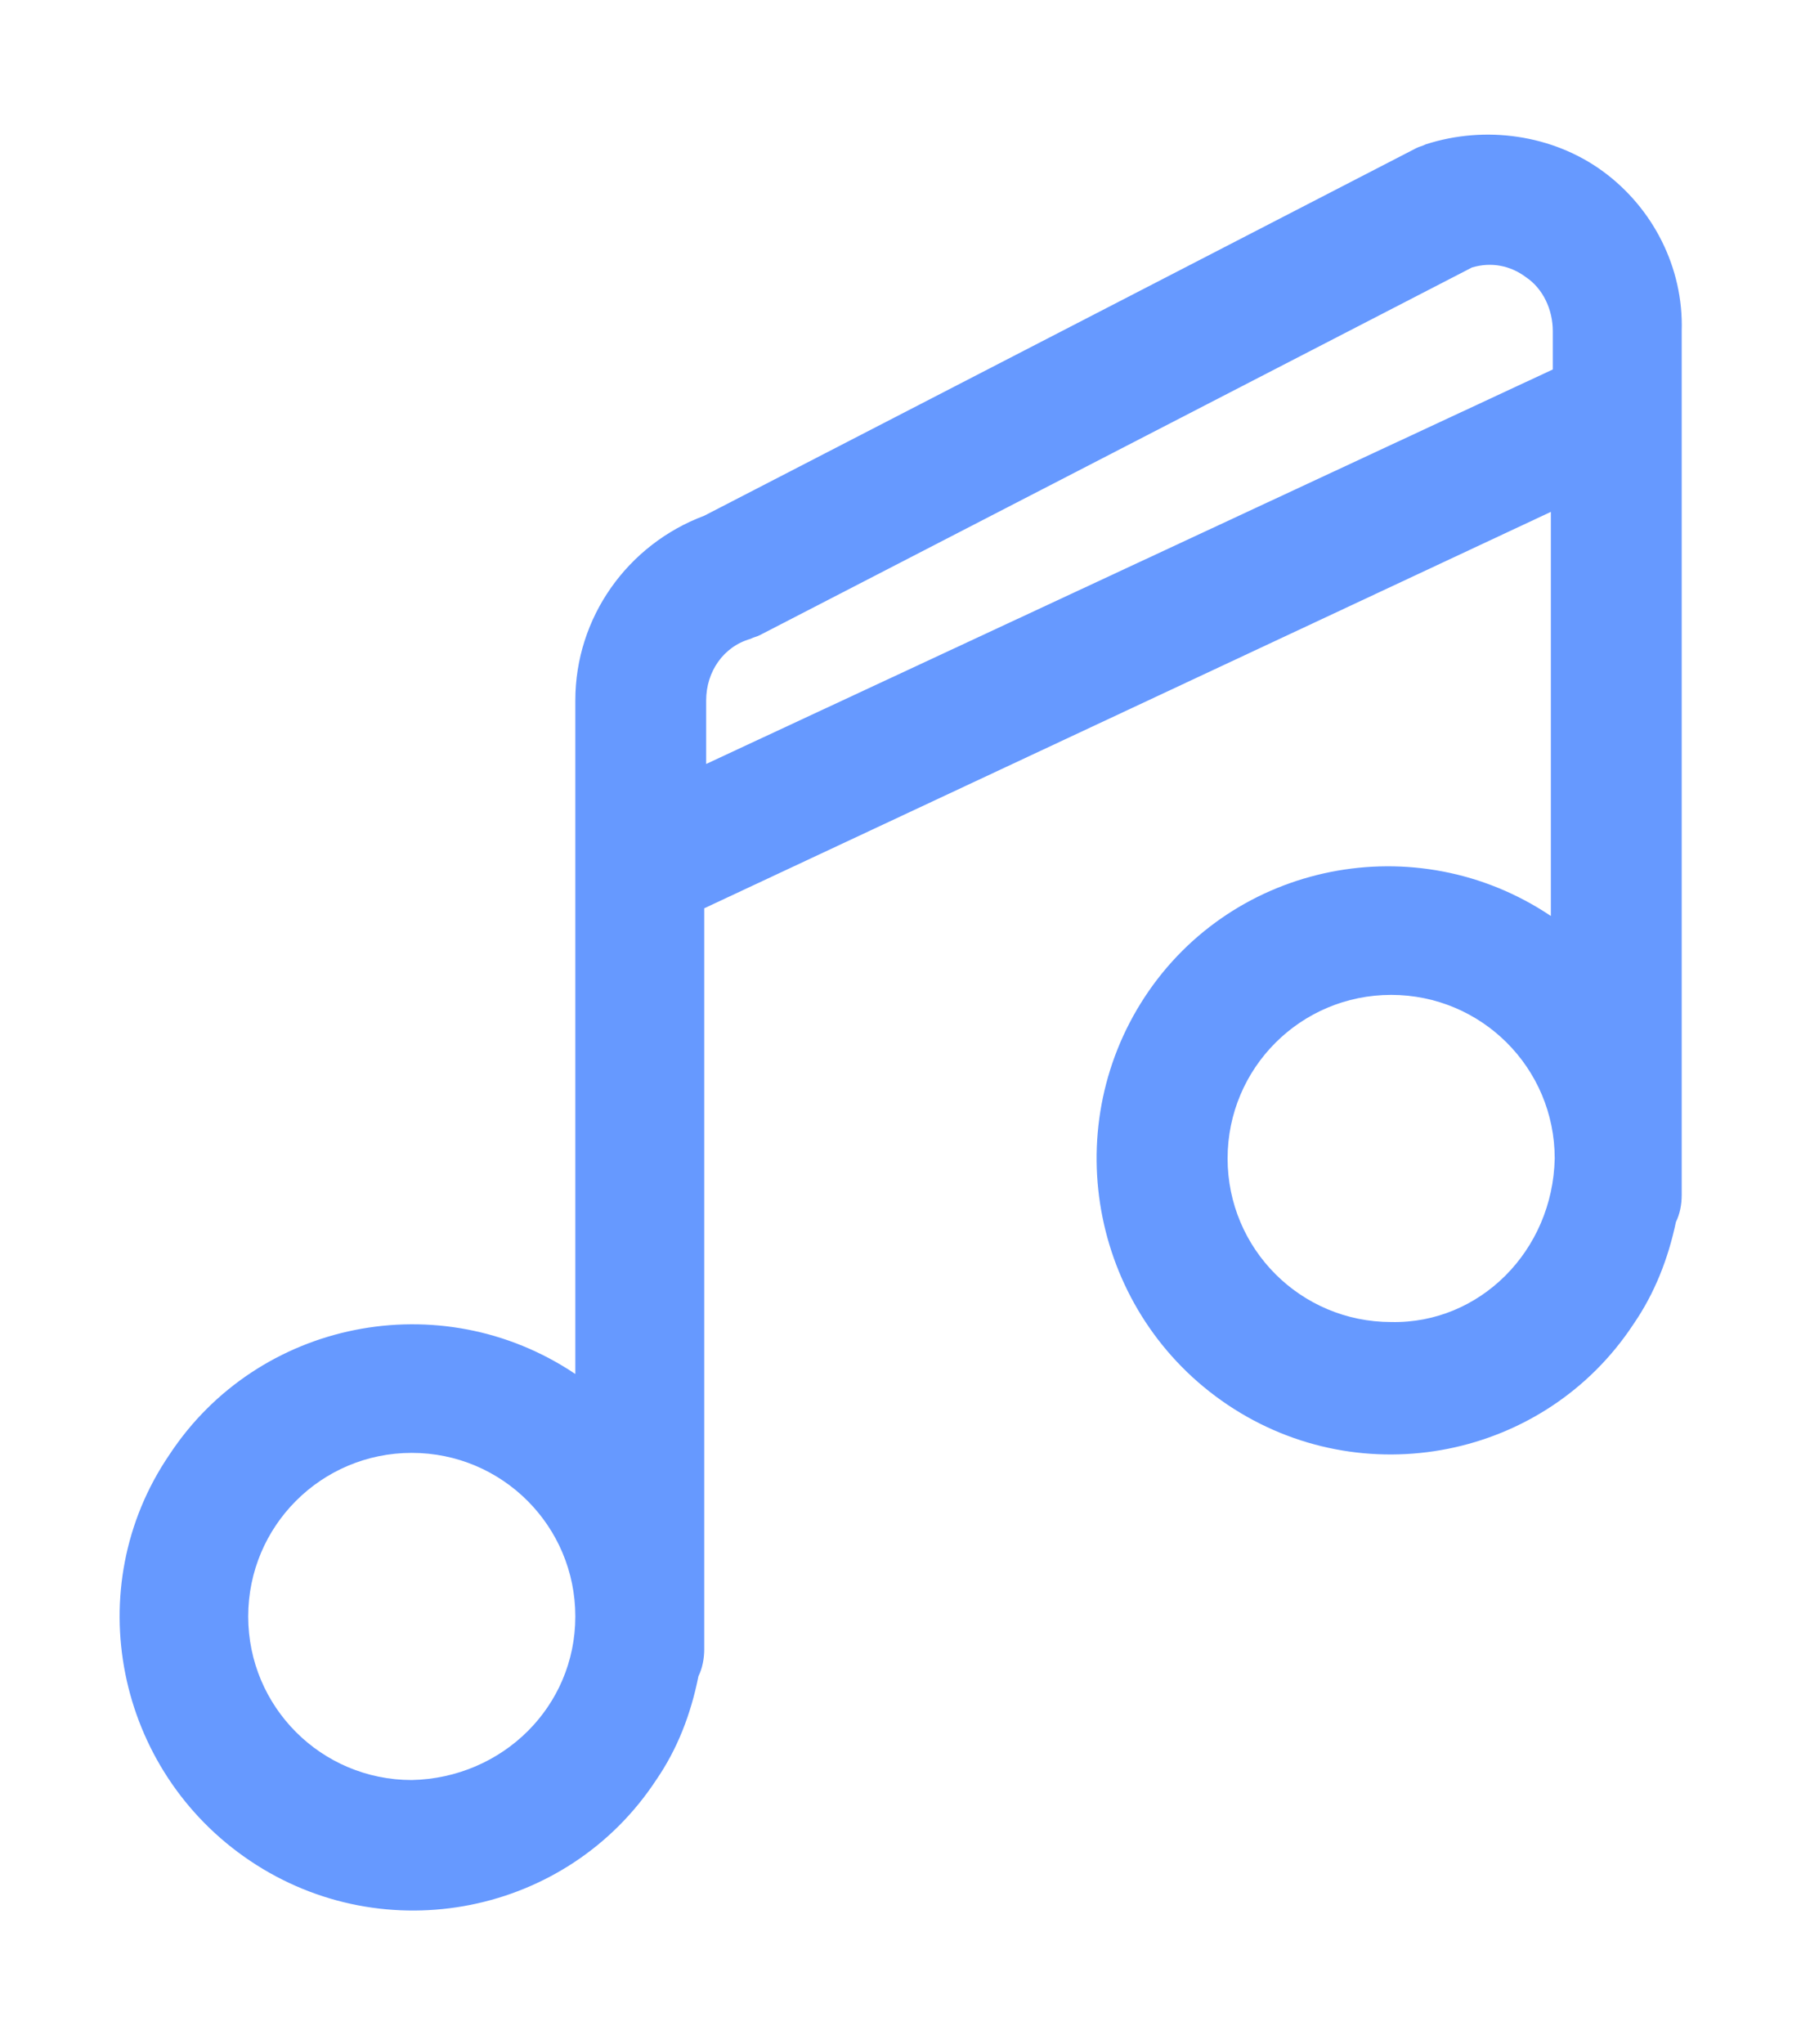
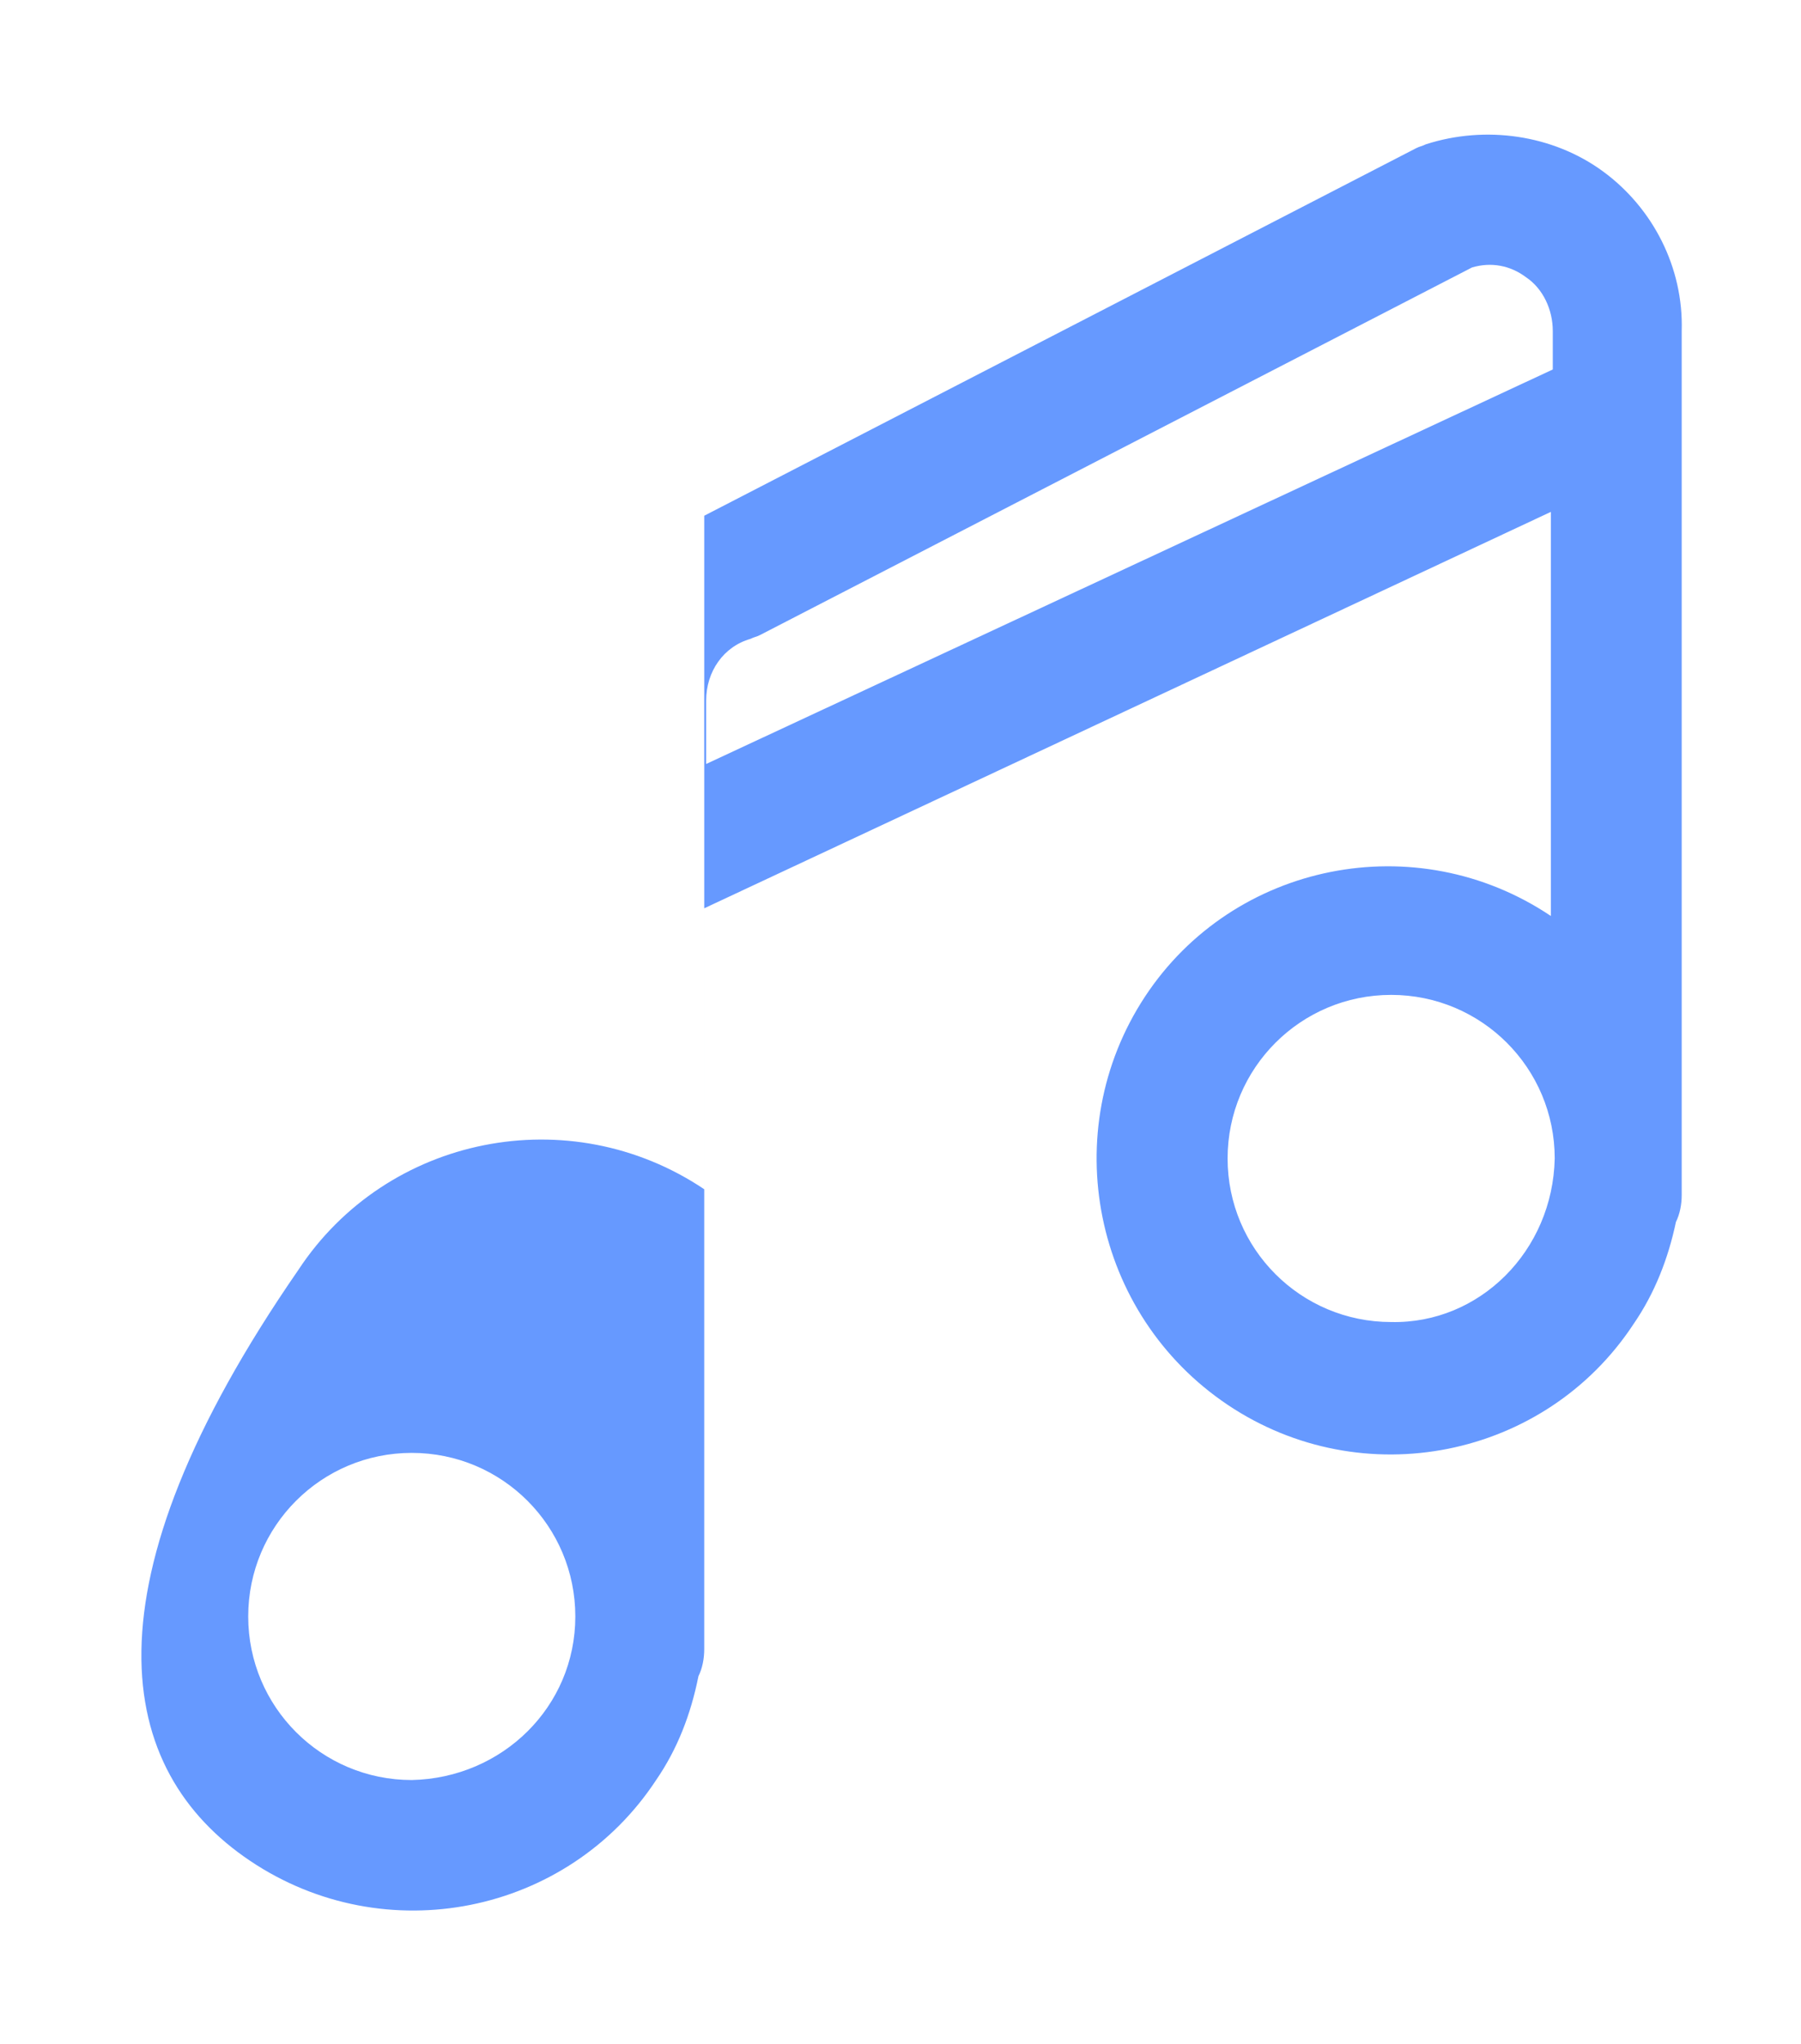
<svg xmlns="http://www.w3.org/2000/svg" version="1.1" id="圖層_1" x="0px" y="0px" viewBox="0 0 93.6 106.2" style="enable-background:new 0 0 93.6 106.2;" xml:space="preserve">
  <style type="text/css">
	.st0{fill:#6699FF;}
</style>
  <g id="圖層_2_1_">
    <g id="圖層_1-2">
-       <path class="st0" d="M83.3,8.9c-2.6-1.9-6.1-2.4-9.2-1.4c-0.2,0.1-0.3,0.1-0.5,0.2l-37,19.1c-4,1.5-6.7,5.3-6.7,9.6v35    c-7-4.7-16.5-2.8-21.1,4.2C4.1,82.5,6,92,13,96.7s16.5,2.8,21.1-4.2c1.1-1.6,1.8-3.4,2.2-5.4c0.2-0.4,0.3-0.9,0.3-1.4V47.2    l44-20.6v21c-7-4.7-16.5-2.8-21.1,4.2S56.8,68.3,63.8,73s16.5,2.8,21.1-4.2c1.1-1.6,1.8-3.4,2.2-5.3c0.2-0.4,0.3-0.9,0.3-1.4V17.2    C87.5,13.9,85.9,10.8,83.3,8.9z M21.4,92.5c-4.7,0-8.5-3.8-8.5-8.5s3.8-8.5,8.5-8.5s8.5,3.8,8.5,8.5l0,0    C29.9,88.7,26.1,92.4,21.4,92.5z M36.7,39.7v-3.3c0-1.5,0.9-2.8,2.3-3.2c0.2-0.1,0.3-0.1,0.5-0.2l37-19.1c1-0.3,2-0.1,2.8,0.5    c0.9,0.6,1.4,1.7,1.4,2.8v2L36.7,39.7z M72.3,68.7c-4.7,0-8.5-3.8-8.5-8.5s3.8-8.5,8.5-8.5s8.5,3.8,8.5,8.5l0,0    C80.7,65,76.9,68.8,72.3,68.7C72.2,68.7,72.2,68.7,72.3,68.7L72.3,68.7z" />
+       <path class="st0" d="M83.3,8.9c-2.6-1.9-6.1-2.4-9.2-1.4c-0.2,0.1-0.3,0.1-0.5,0.2l-37,19.1v35    c-7-4.7-16.5-2.8-21.1,4.2C4.1,82.5,6,92,13,96.7s16.5,2.8,21.1-4.2c1.1-1.6,1.8-3.4,2.2-5.4c0.2-0.4,0.3-0.9,0.3-1.4V47.2    l44-20.6v21c-7-4.7-16.5-2.8-21.1,4.2S56.8,68.3,63.8,73s16.5,2.8,21.1-4.2c1.1-1.6,1.8-3.4,2.2-5.3c0.2-0.4,0.3-0.9,0.3-1.4V17.2    C87.5,13.9,85.9,10.8,83.3,8.9z M21.4,92.5c-4.7,0-8.5-3.8-8.5-8.5s3.8-8.5,8.5-8.5s8.5,3.8,8.5,8.5l0,0    C29.9,88.7,26.1,92.4,21.4,92.5z M36.7,39.7v-3.3c0-1.5,0.9-2.8,2.3-3.2c0.2-0.1,0.3-0.1,0.5-0.2l37-19.1c1-0.3,2-0.1,2.8,0.5    c0.9,0.6,1.4,1.7,1.4,2.8v2L36.7,39.7z M72.3,68.7c-4.7,0-8.5-3.8-8.5-8.5s3.8-8.5,8.5-8.5s8.5,3.8,8.5,8.5l0,0    C80.7,65,76.9,68.8,72.3,68.7C72.2,68.7,72.2,68.7,72.3,68.7L72.3,68.7z" />
    </g>
  </g>
</svg>